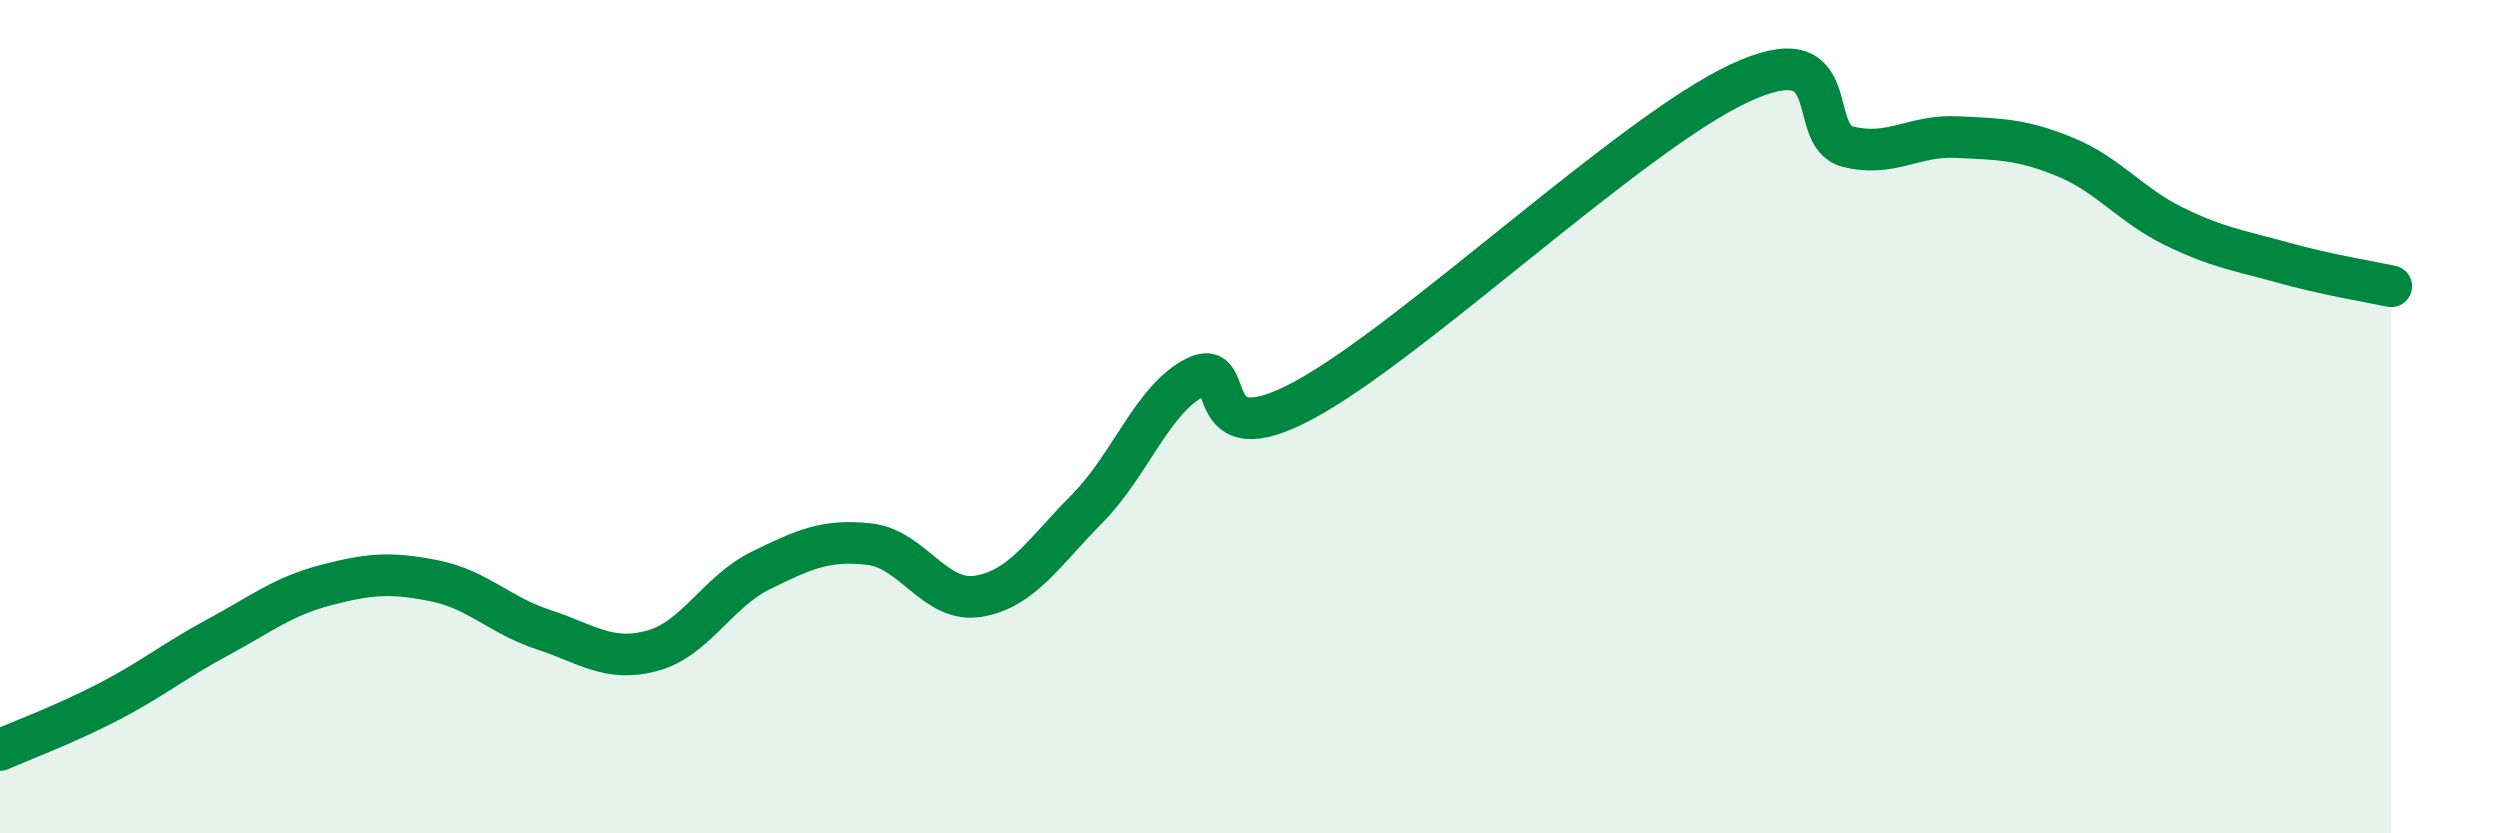
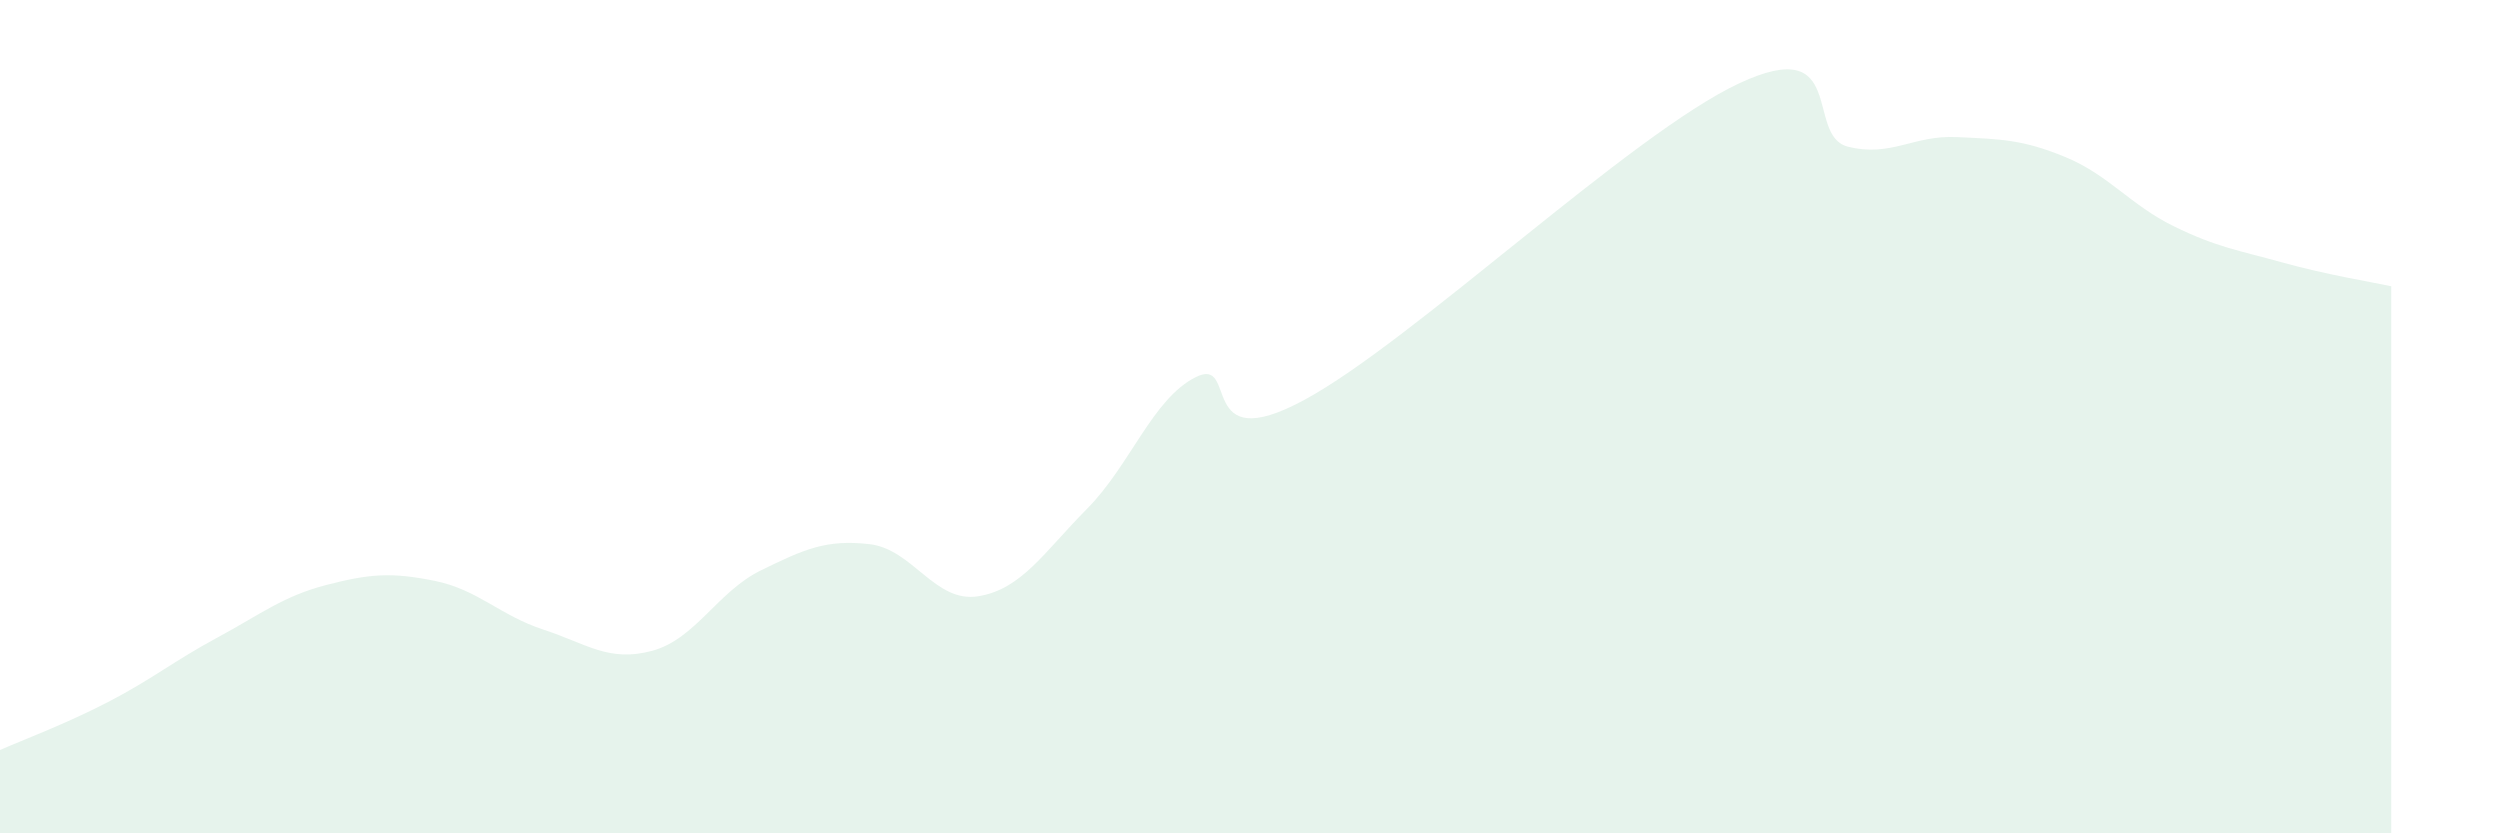
<svg xmlns="http://www.w3.org/2000/svg" width="60" height="20" viewBox="0 0 60 20">
  <path d="M 0,18 C 0.52,17.77 1.57,17.38 2.61,16.84 C 3.65,16.3 4.18,15.86 5.22,15.3 C 6.26,14.74 6.79,14.31 7.83,14.04 C 8.87,13.77 9.39,13.73 10.43,13.94 C 11.47,14.15 12,14.77 13.04,15.11 C 14.08,15.45 14.61,15.9 15.65,15.62 C 16.69,15.34 17.22,14.2 18.26,13.69 C 19.3,13.18 19.83,12.94 20.87,13.06 C 21.91,13.18 22.44,14.48 23.48,14.31 C 24.52,14.14 25.05,13.26 26.09,12.21 C 27.13,11.16 27.66,9.57 28.7,9.05 C 29.74,8.53 28.69,11.01 31.3,9.6 C 33.91,8.19 39.13,3.22 41.74,2 C 44.35,0.78 43.31,3.26 44.35,3.52 C 45.39,3.78 45.92,3.24 46.96,3.29 C 48,3.34 48.53,3.34 49.57,3.77 C 50.61,4.2 51.13,4.92 52.17,5.43 C 53.21,5.94 53.74,6.01 54.78,6.3 C 55.82,6.59 56.87,6.76 57.39,6.87L57.39 20L0 20Z" fill="#008740" opacity="0.1" stroke-linecap="round" stroke-linejoin="round" />
-   <path d="M 0,18 C 0.52,17.77 1.57,17.38 2.61,16.84 C 3.65,16.3 4.18,15.86 5.22,15.3 C 6.26,14.74 6.79,14.31 7.83,14.04 C 8.87,13.77 9.39,13.73 10.43,13.94 C 11.47,14.15 12,14.77 13.04,15.11 C 14.08,15.45 14.61,15.9 15.65,15.62 C 16.69,15.34 17.22,14.2 18.26,13.69 C 19.3,13.18 19.83,12.94 20.87,13.06 C 21.91,13.18 22.44,14.48 23.48,14.31 C 24.52,14.14 25.05,13.26 26.09,12.21 C 27.13,11.16 27.66,9.57 28.7,9.05 C 29.74,8.53 28.69,11.01 31.3,9.6 C 33.91,8.19 39.13,3.22 41.74,2 C 44.35,0.78 43.31,3.26 44.35,3.52 C 45.39,3.78 45.92,3.24 46.96,3.29 C 48,3.34 48.53,3.34 49.57,3.77 C 50.61,4.2 51.13,4.92 52.17,5.43 C 53.21,5.94 53.74,6.01 54.78,6.3 C 55.82,6.59 56.87,6.76 57.39,6.87" stroke="#008740" stroke-width="1" fill="none" stroke-linecap="round" stroke-linejoin="round" />
</svg>